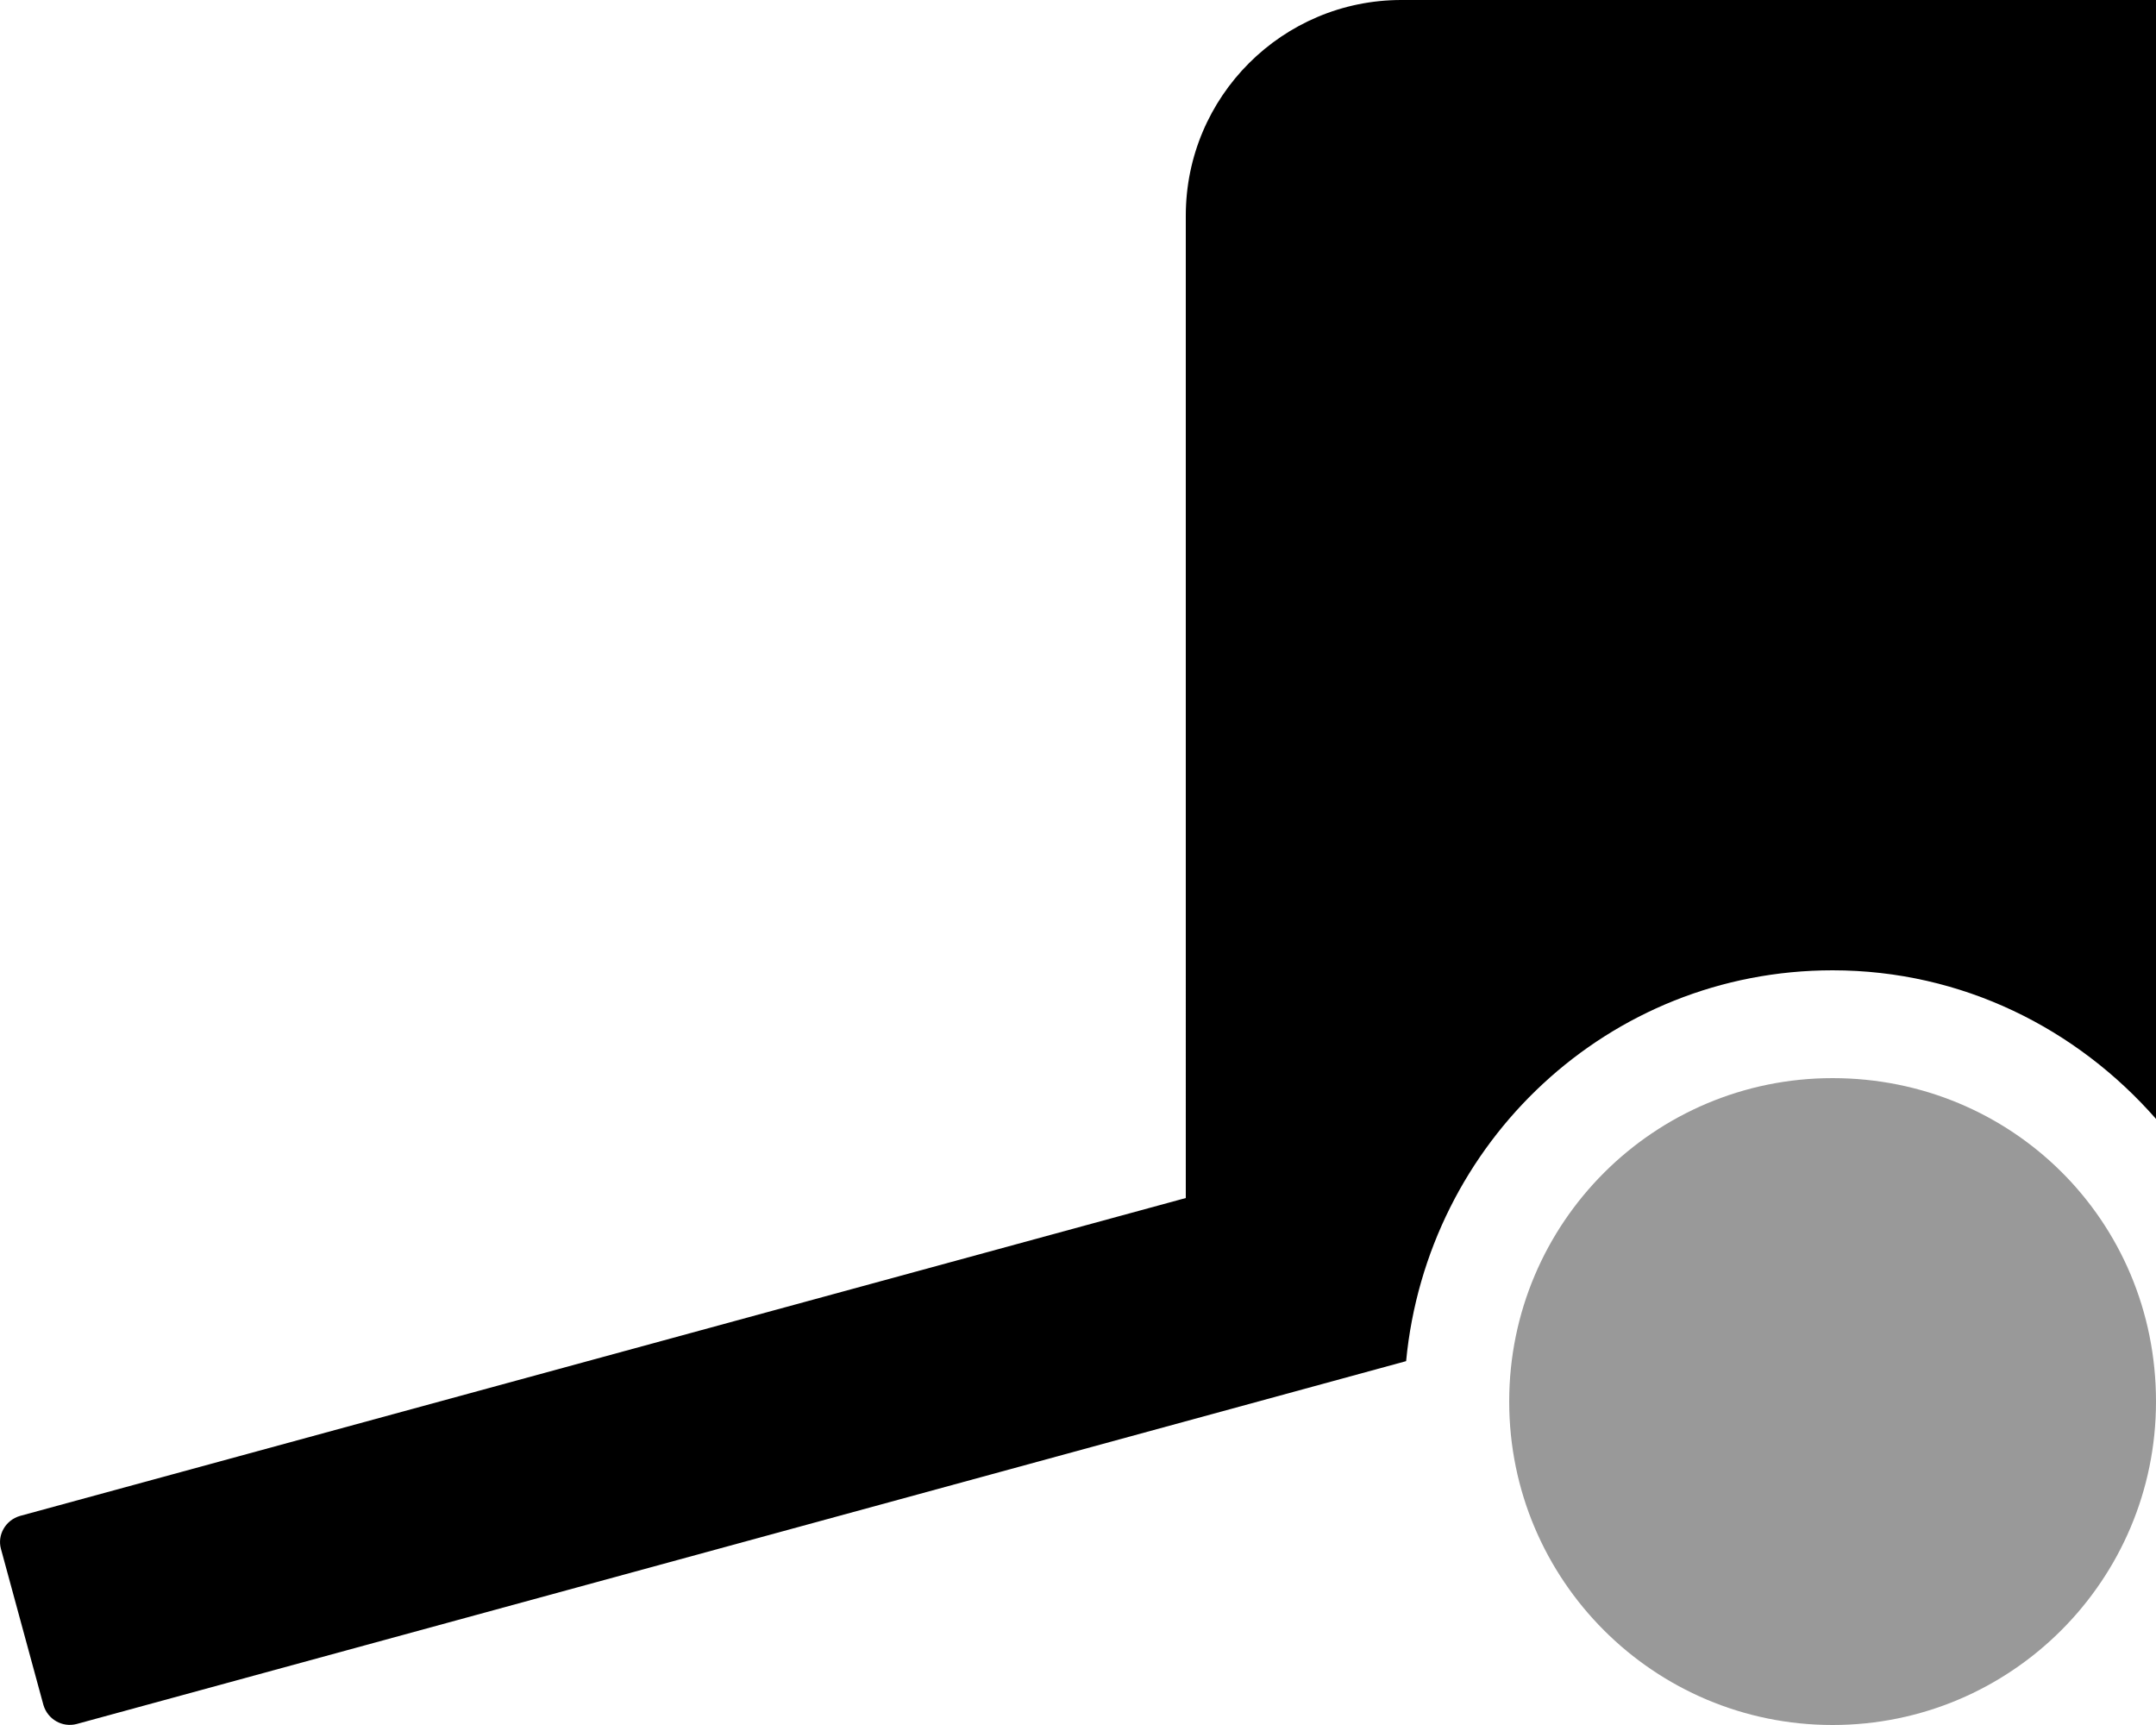
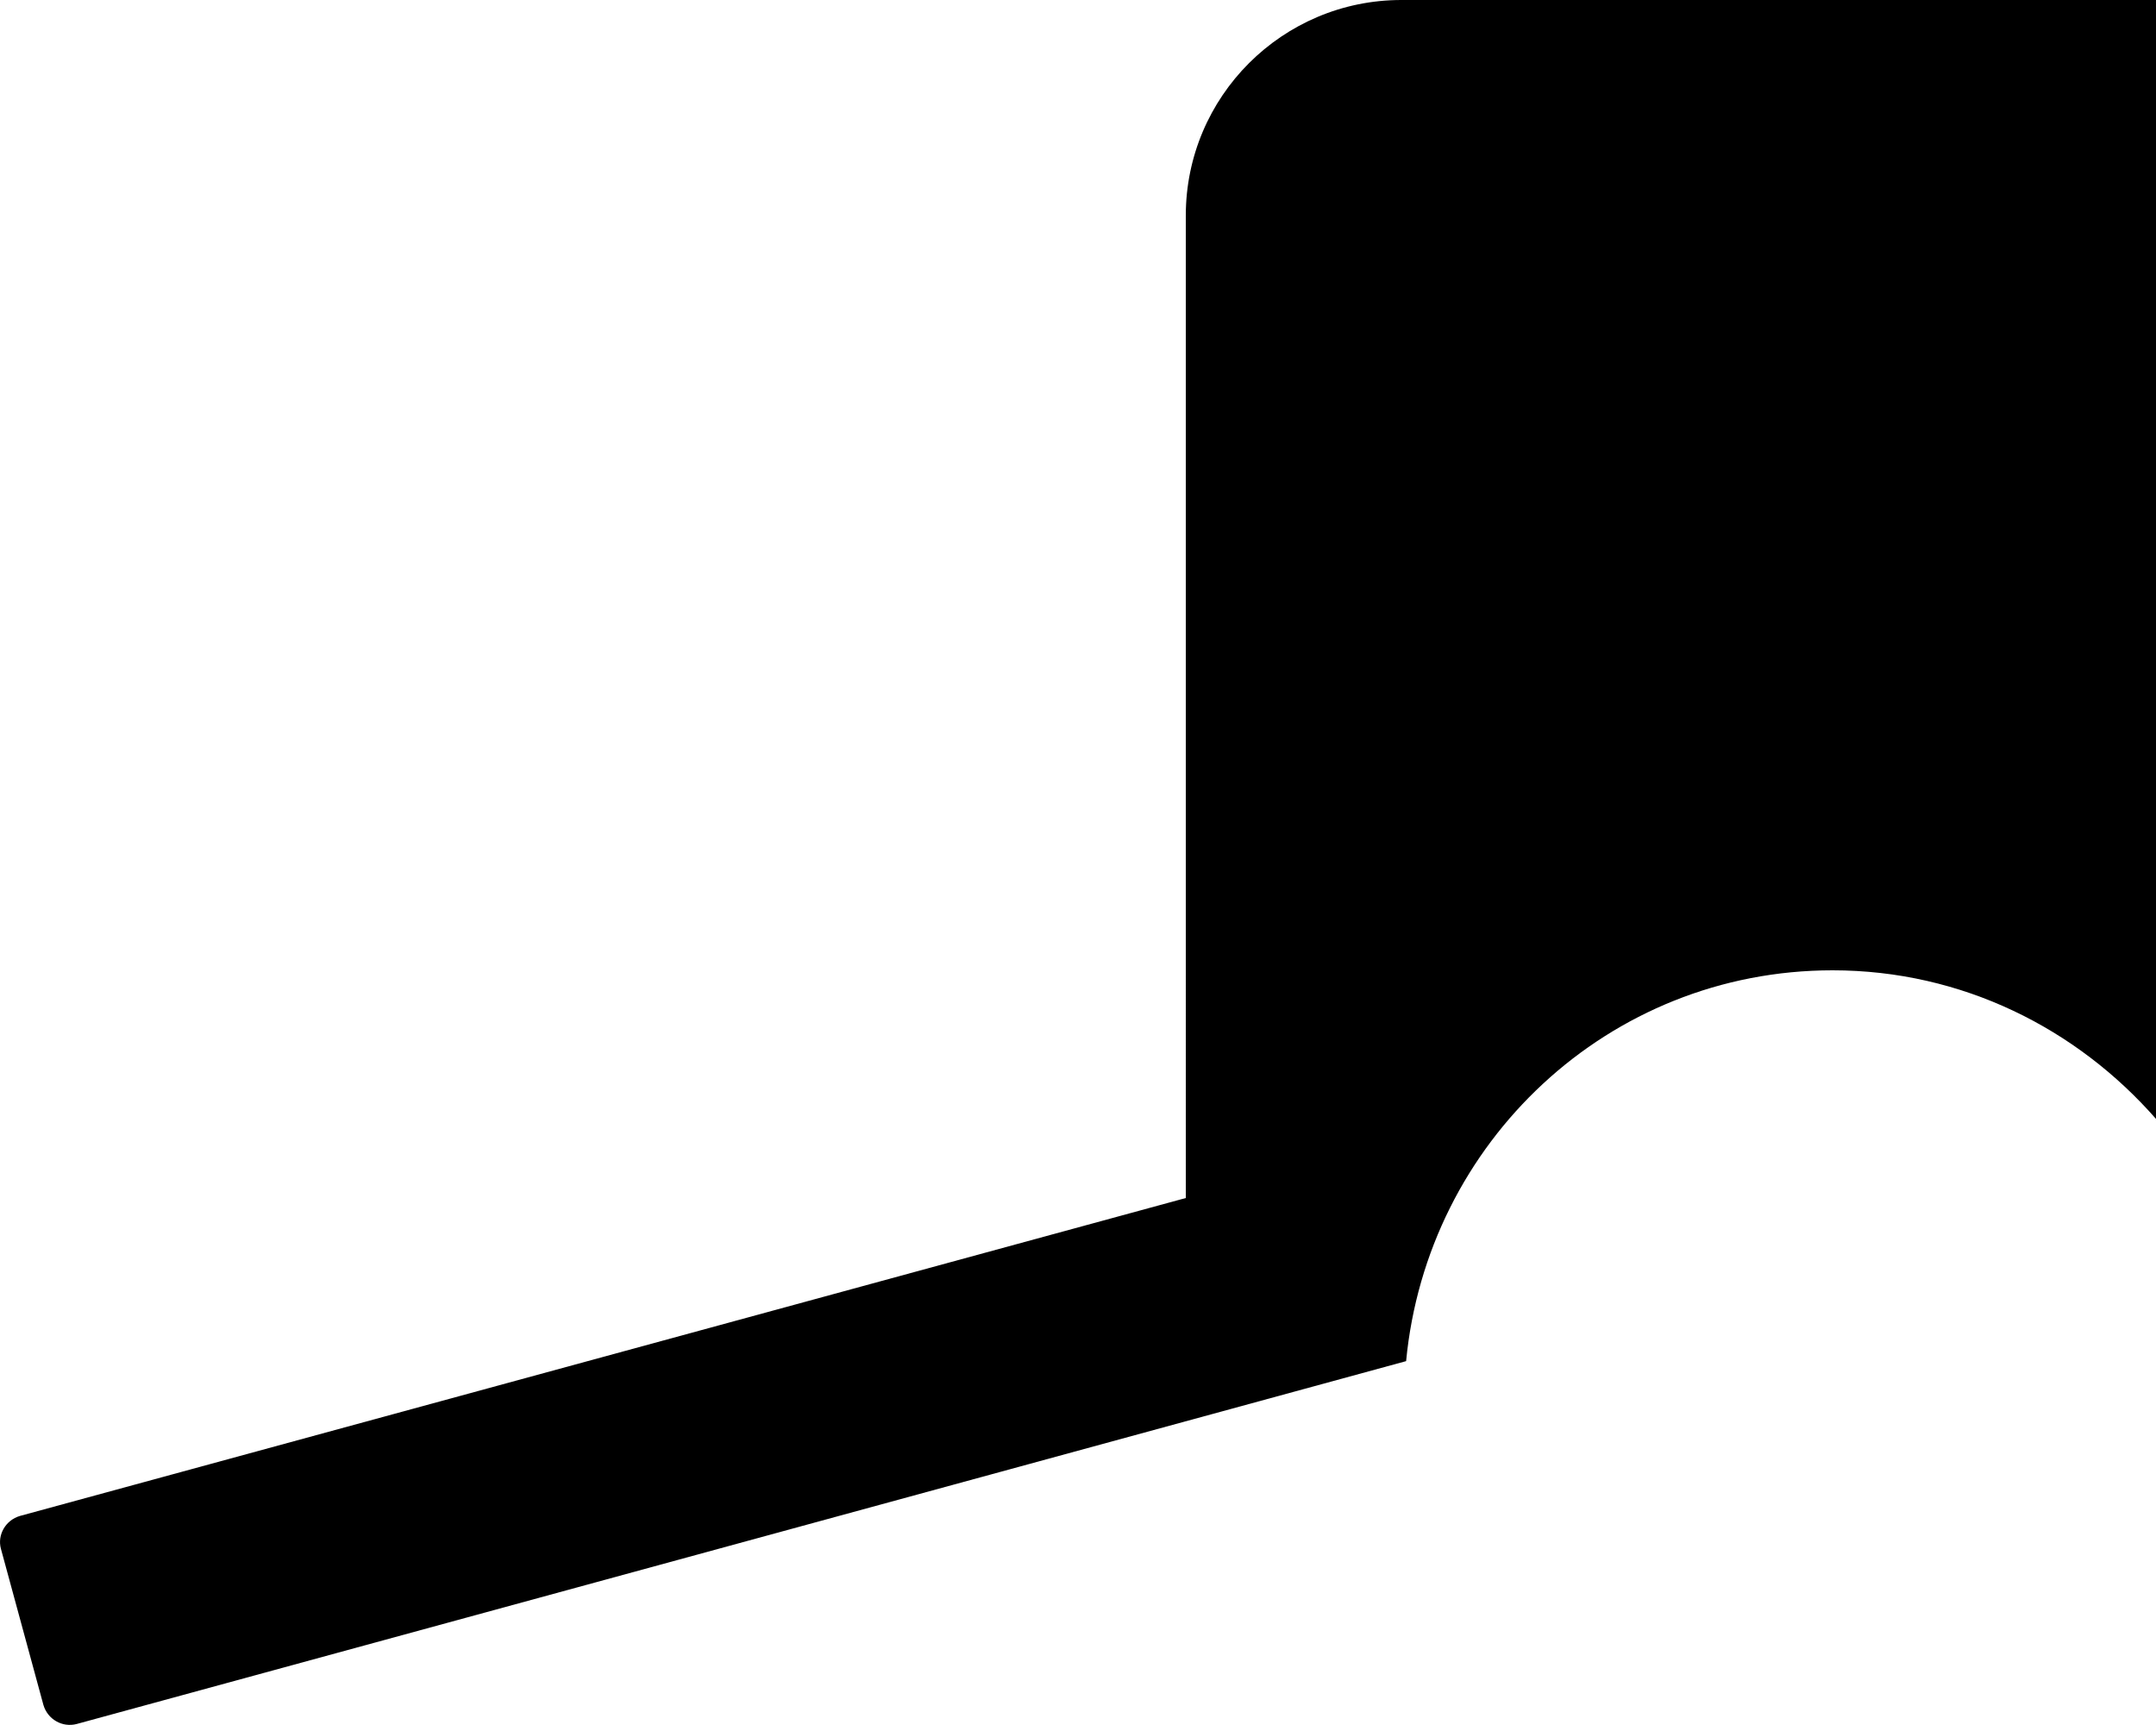
<svg xmlns="http://www.w3.org/2000/svg" viewBox="0 0 640 512">
  <defs>
    <style>.fa-secondary{opacity:.4}</style>
  </defs>
  <path class="fa-primary" d="M640 0v332.1C616.5 305.3 582.5 288 544 288c-66.58 0-120.4 51.07-126.6 116L22.77 511.7c-4.25 1.125-8.625-1.375-9.875-5.625l-12.62-46.37c-1.125-4.125 1.375-8.5 5.625-9.75l346.1-94.37l-.001-291.6C352 28.65 380.7 0 416 0H640z" />
-   <path class="fa-secondary" d="M640 416c0 53.02-42.98 96-96 96s-96-42.98-96-96s42.98-96 96-96S640 362.1 640 416z" />
</svg>